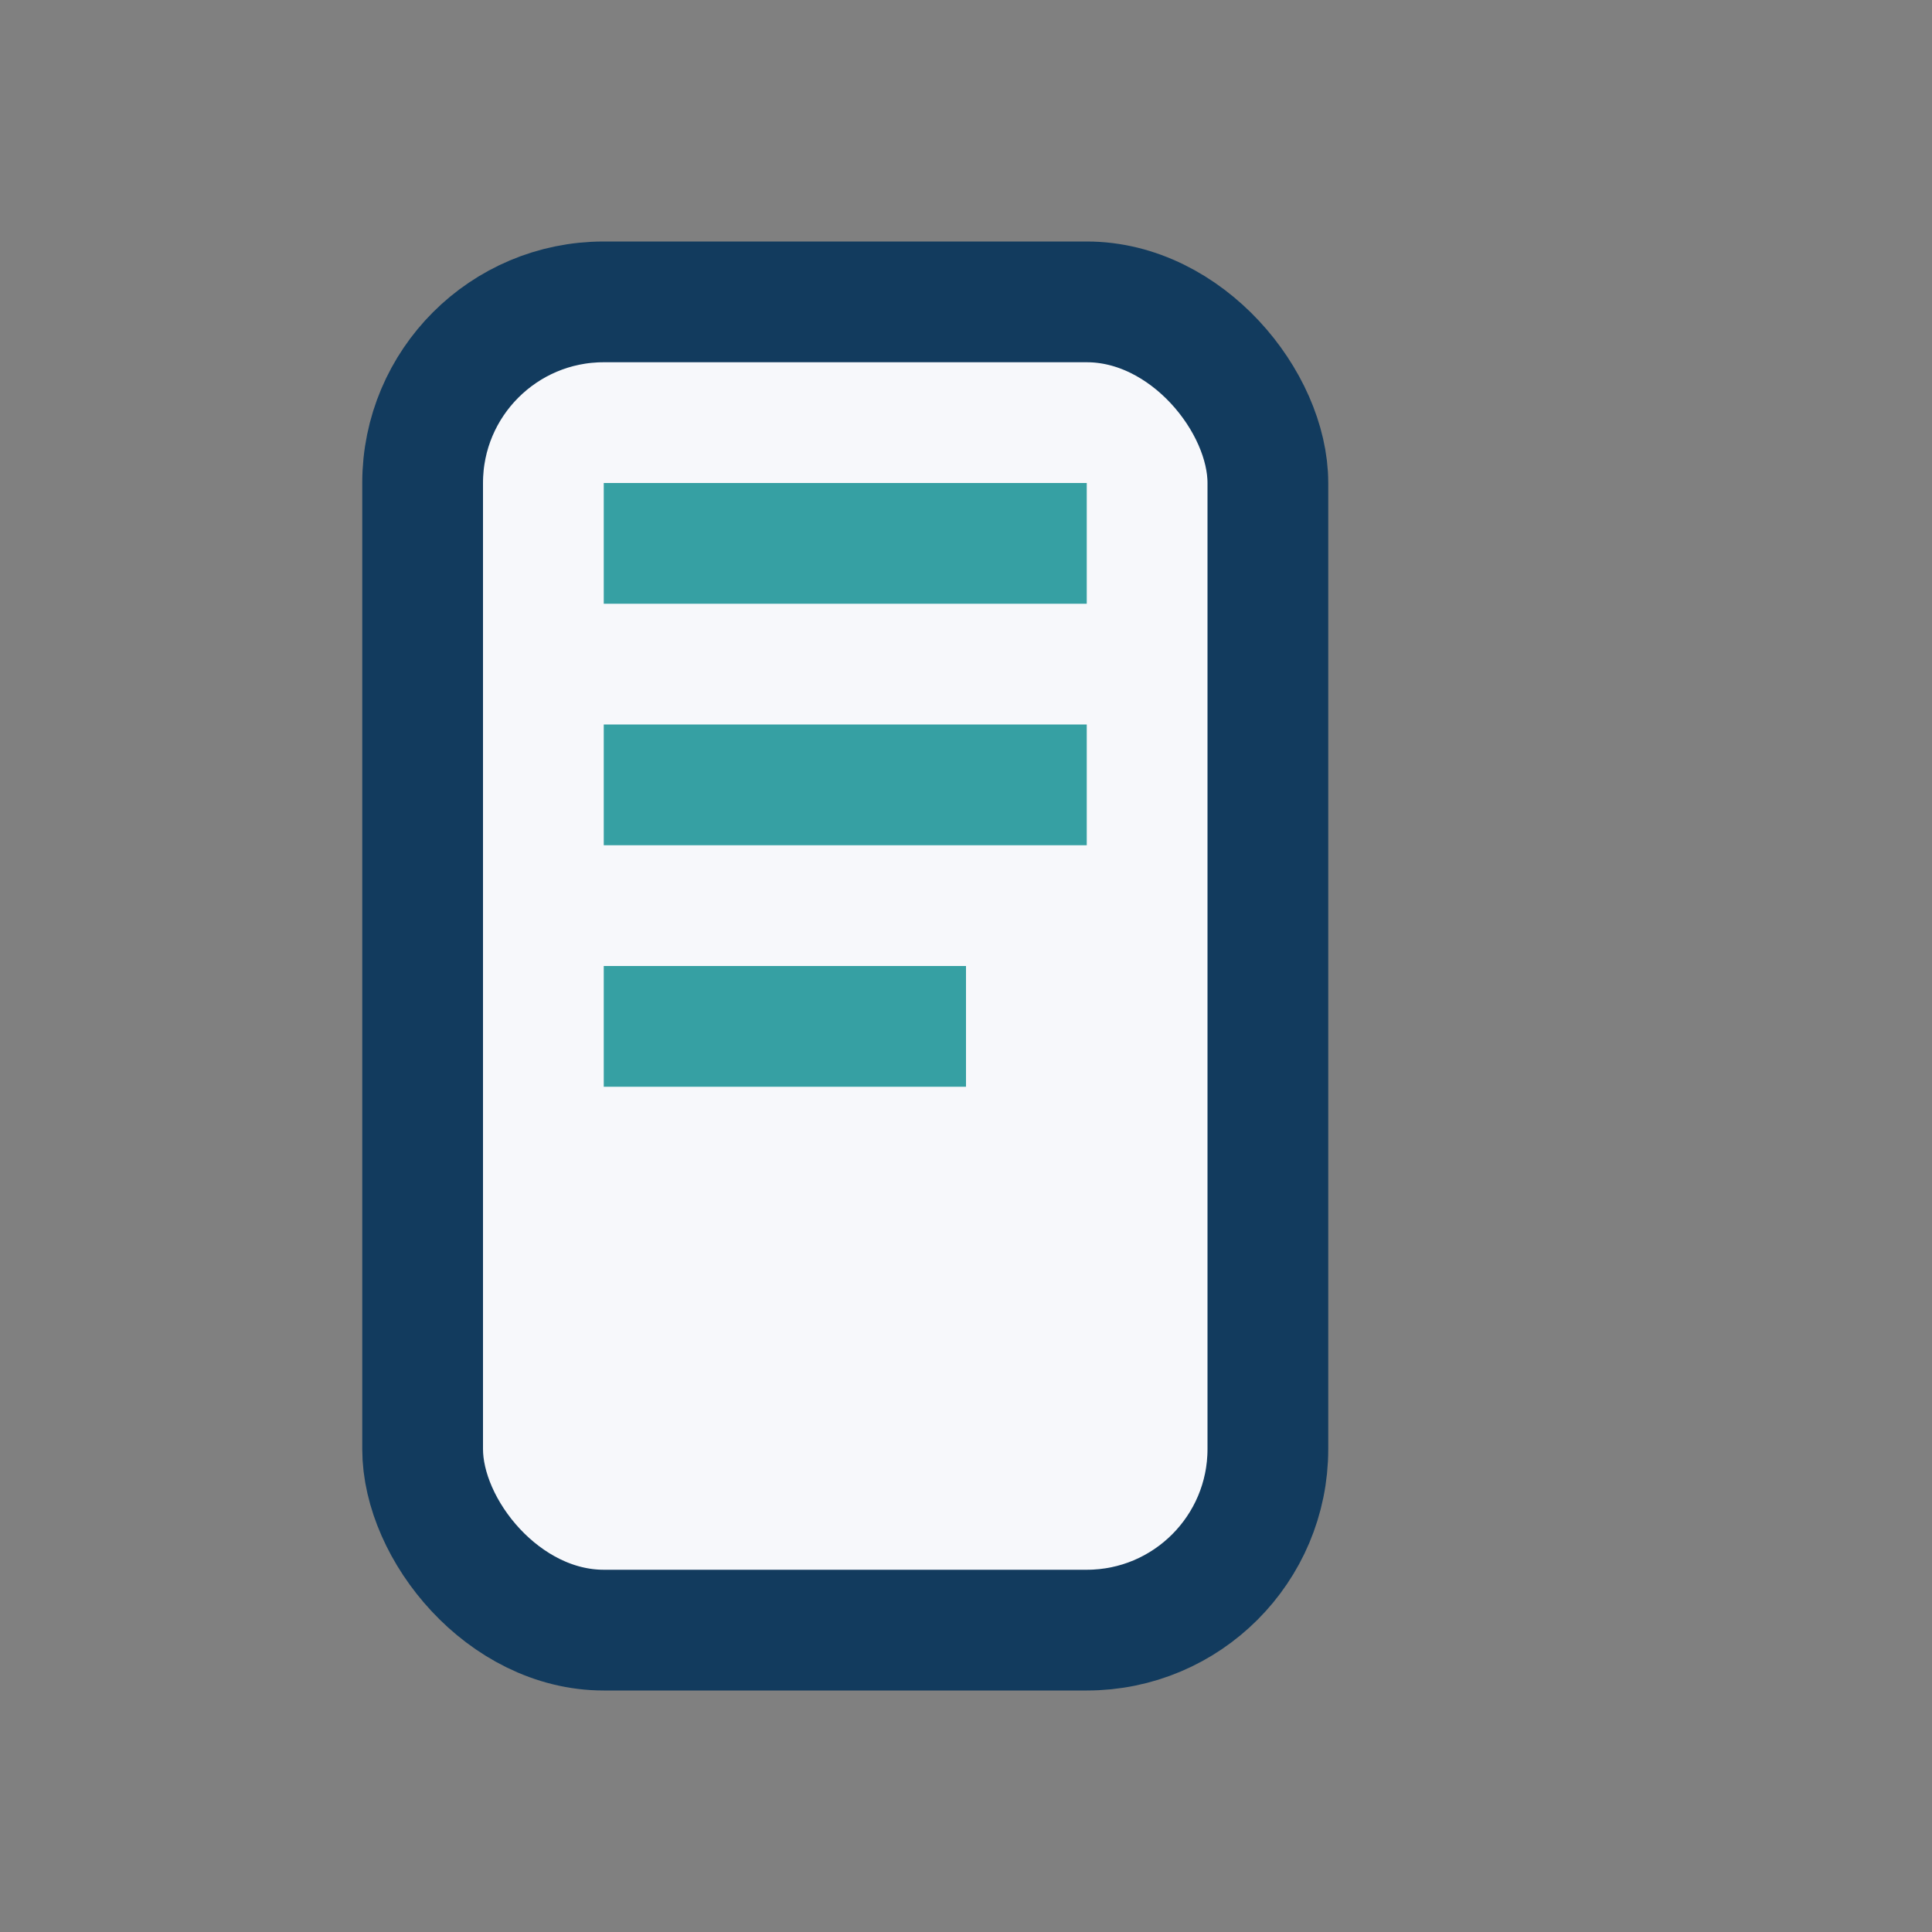
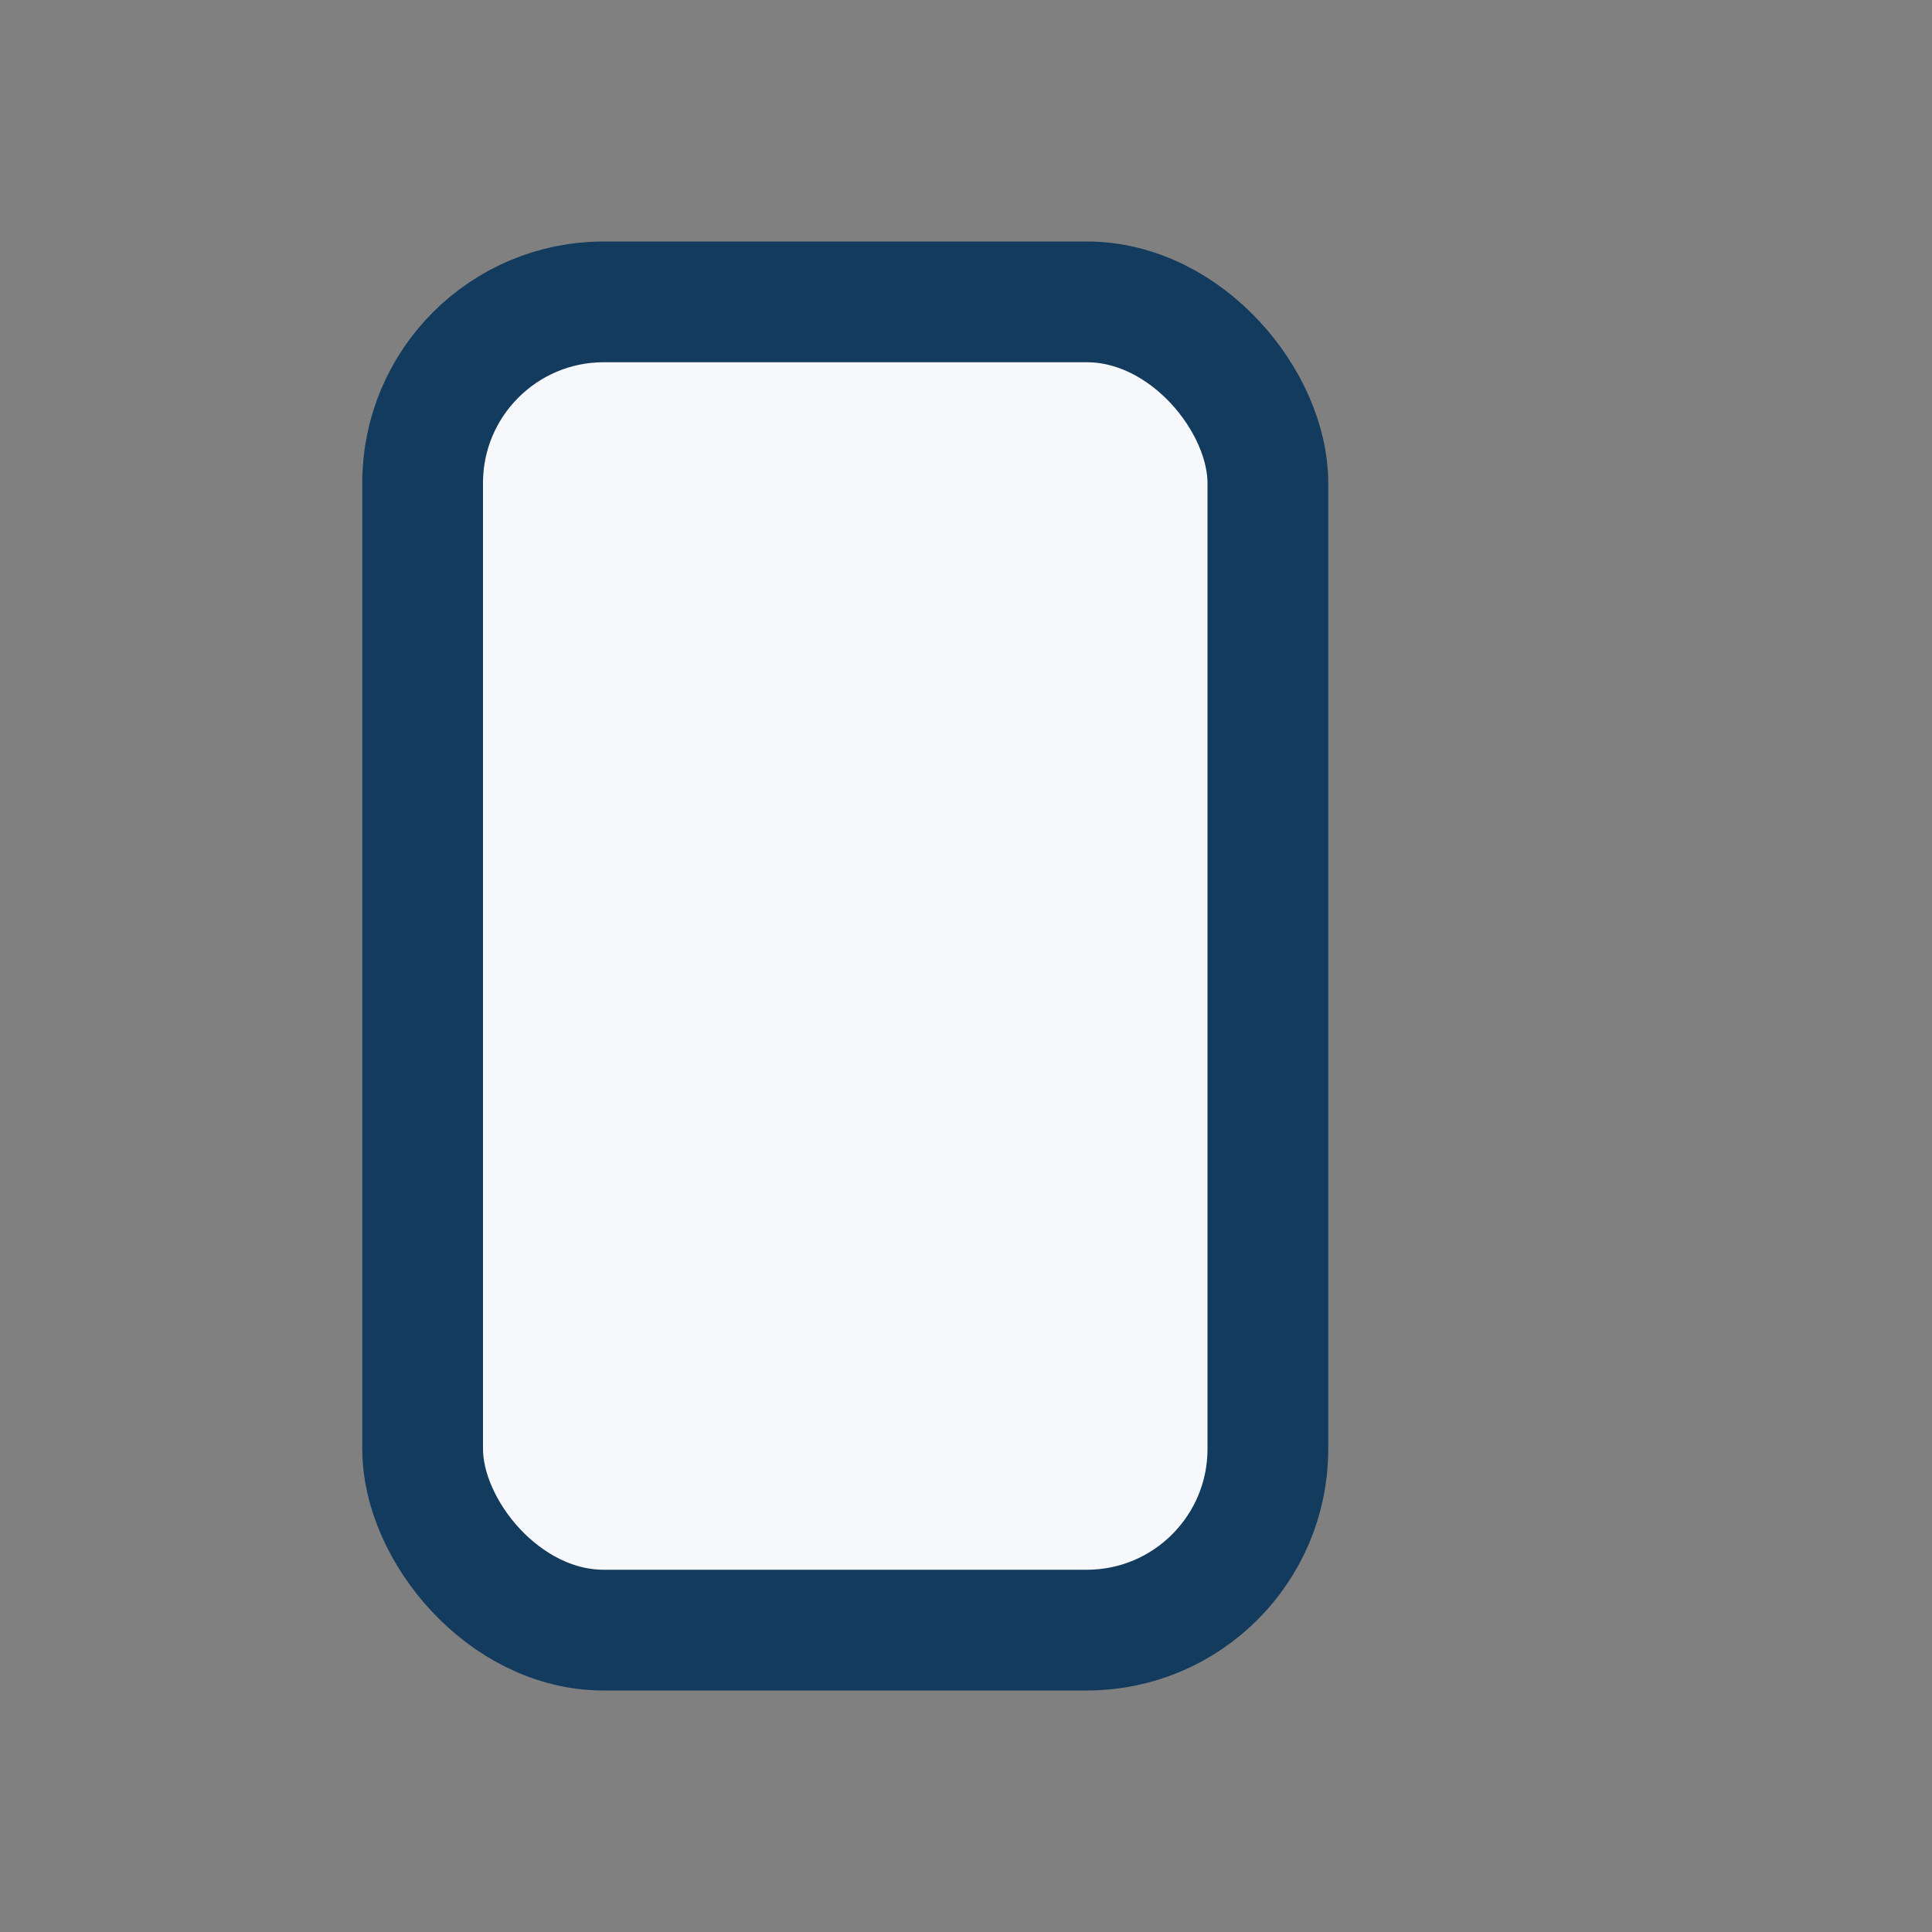
<svg xmlns="http://www.w3.org/2000/svg" width="32" height="32" viewBox="0 0 32 32">
  <rect x="0" y="0" width="32" height="32" fill="#808080" stroke="none" />
  <rect x="7" y="5" width="14" height="22" rx="3" stroke="#123B5E" stroke-width="2" fill="#F7F8FB" />
-   <path d="M10 9h8M10 13h8M10 17h6" stroke="#36A0A3" stroke-width="2" />
</svg>